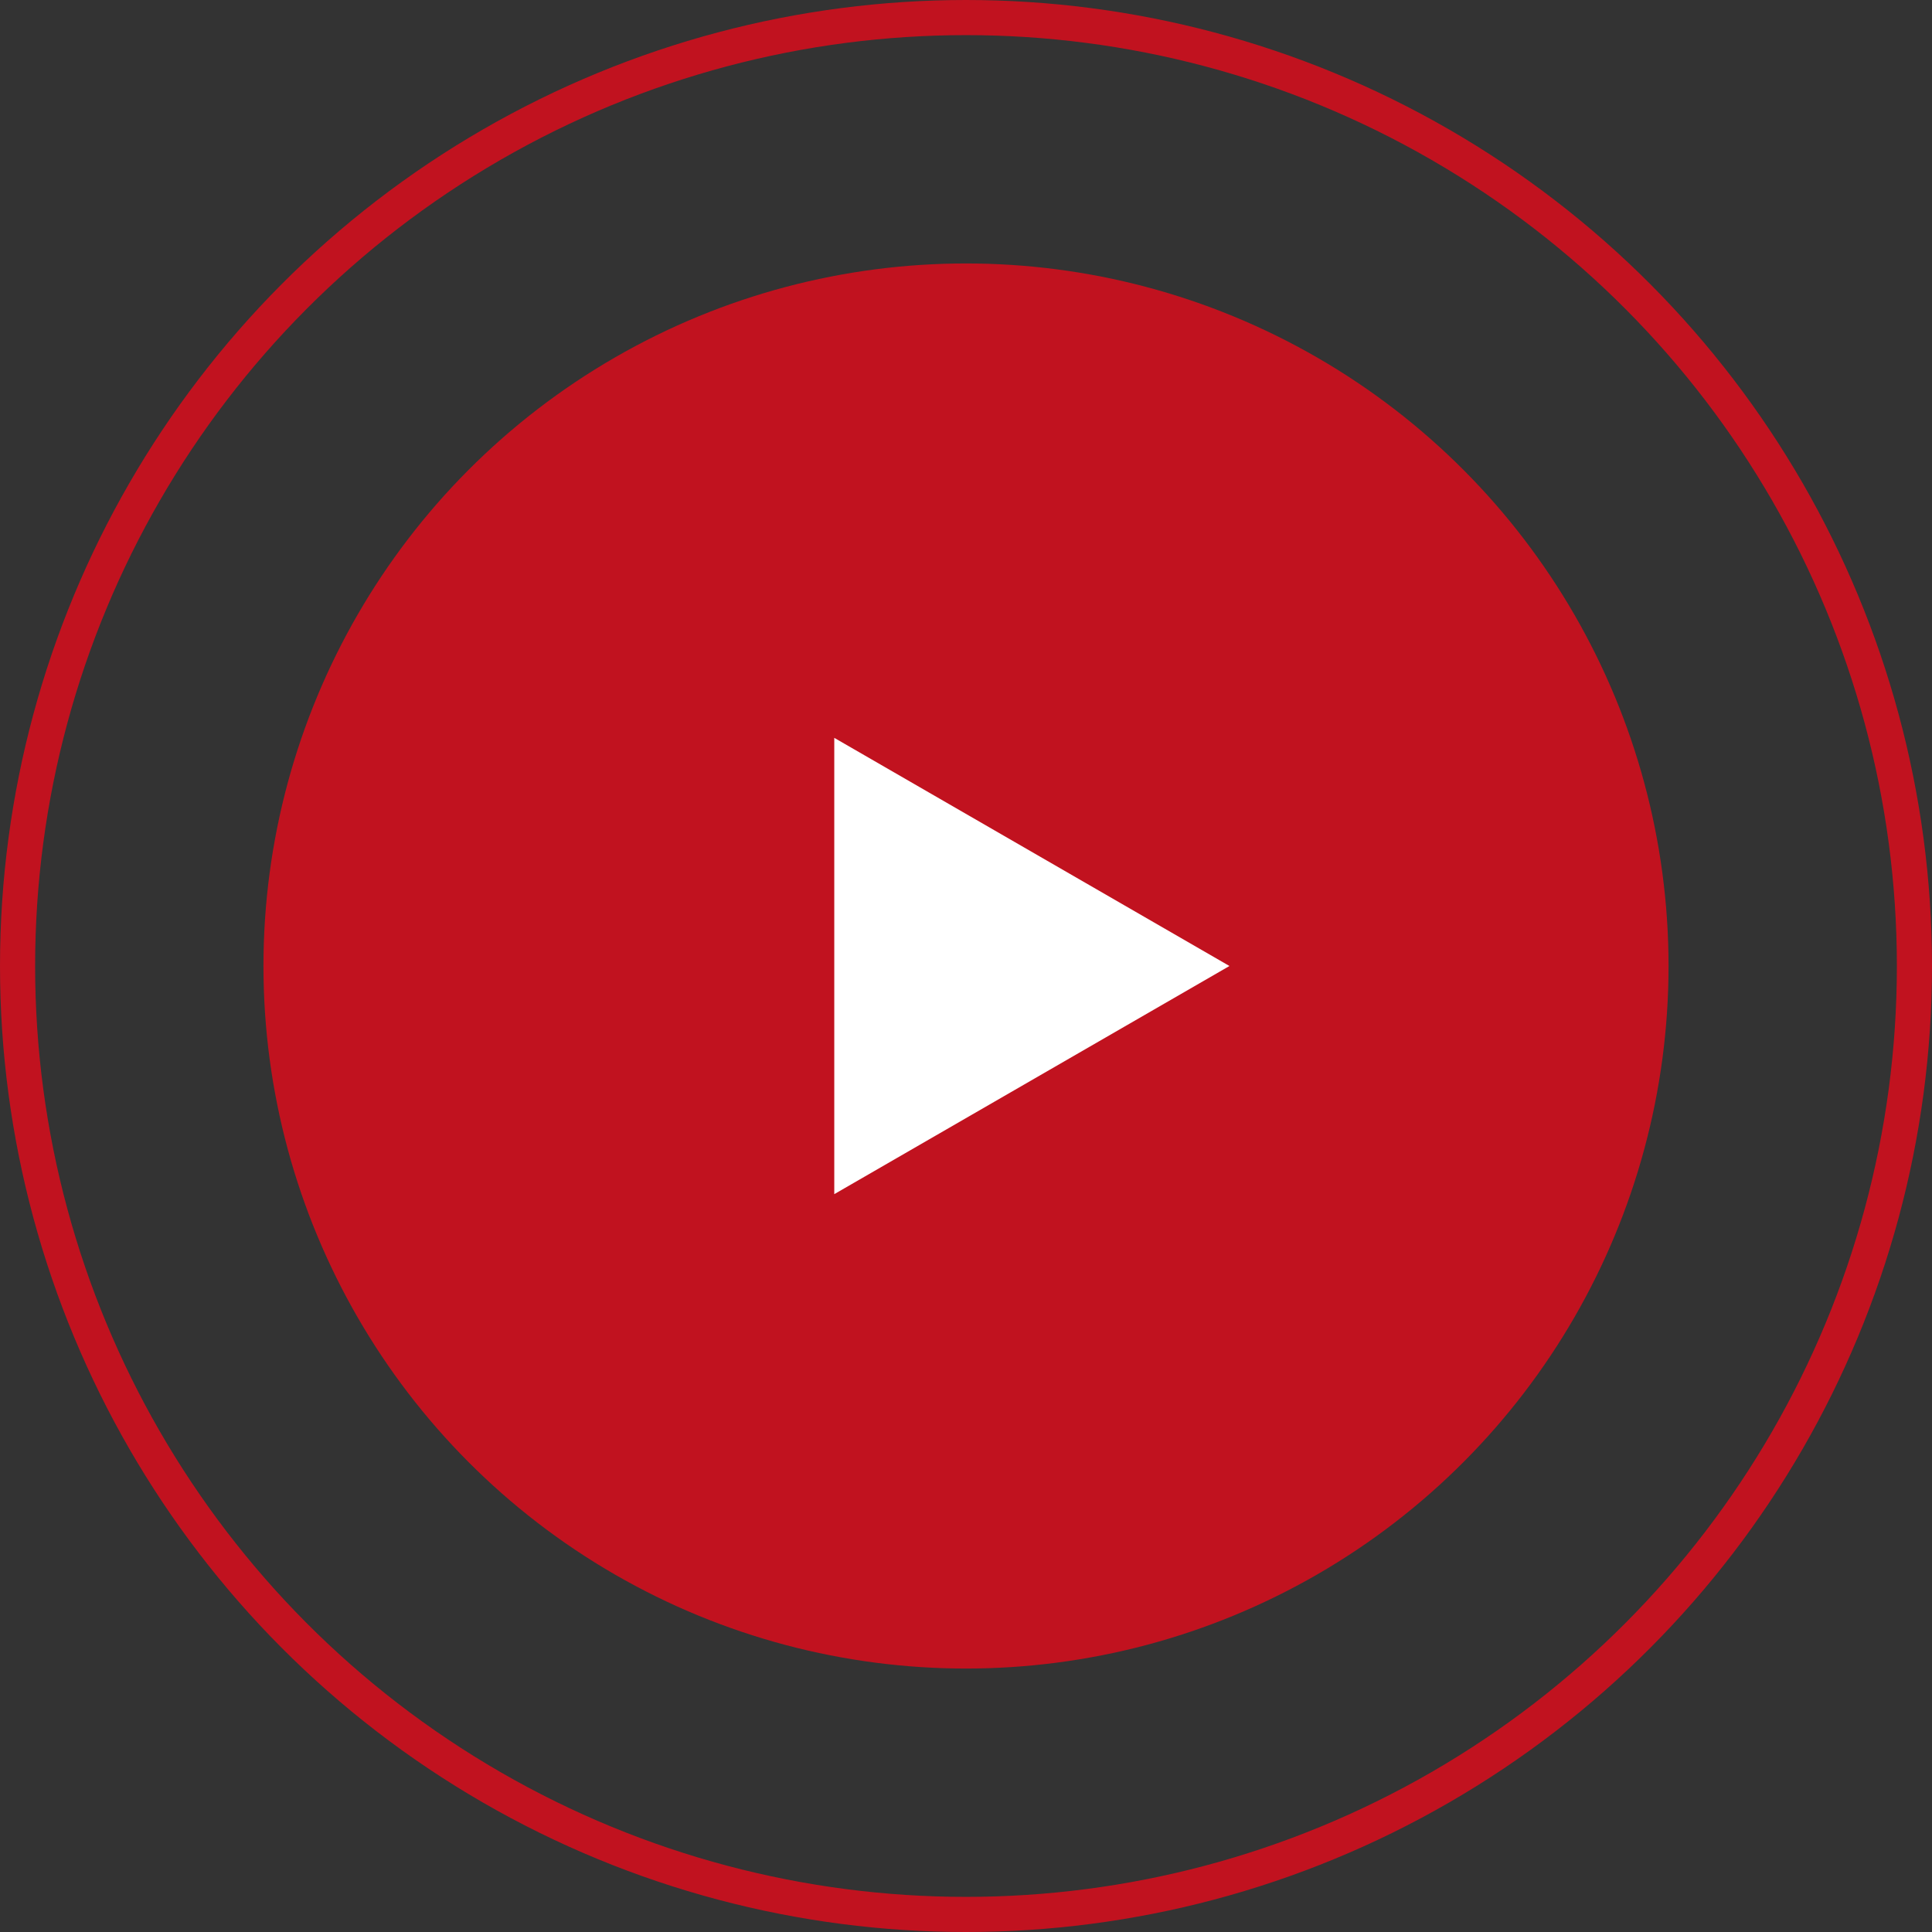
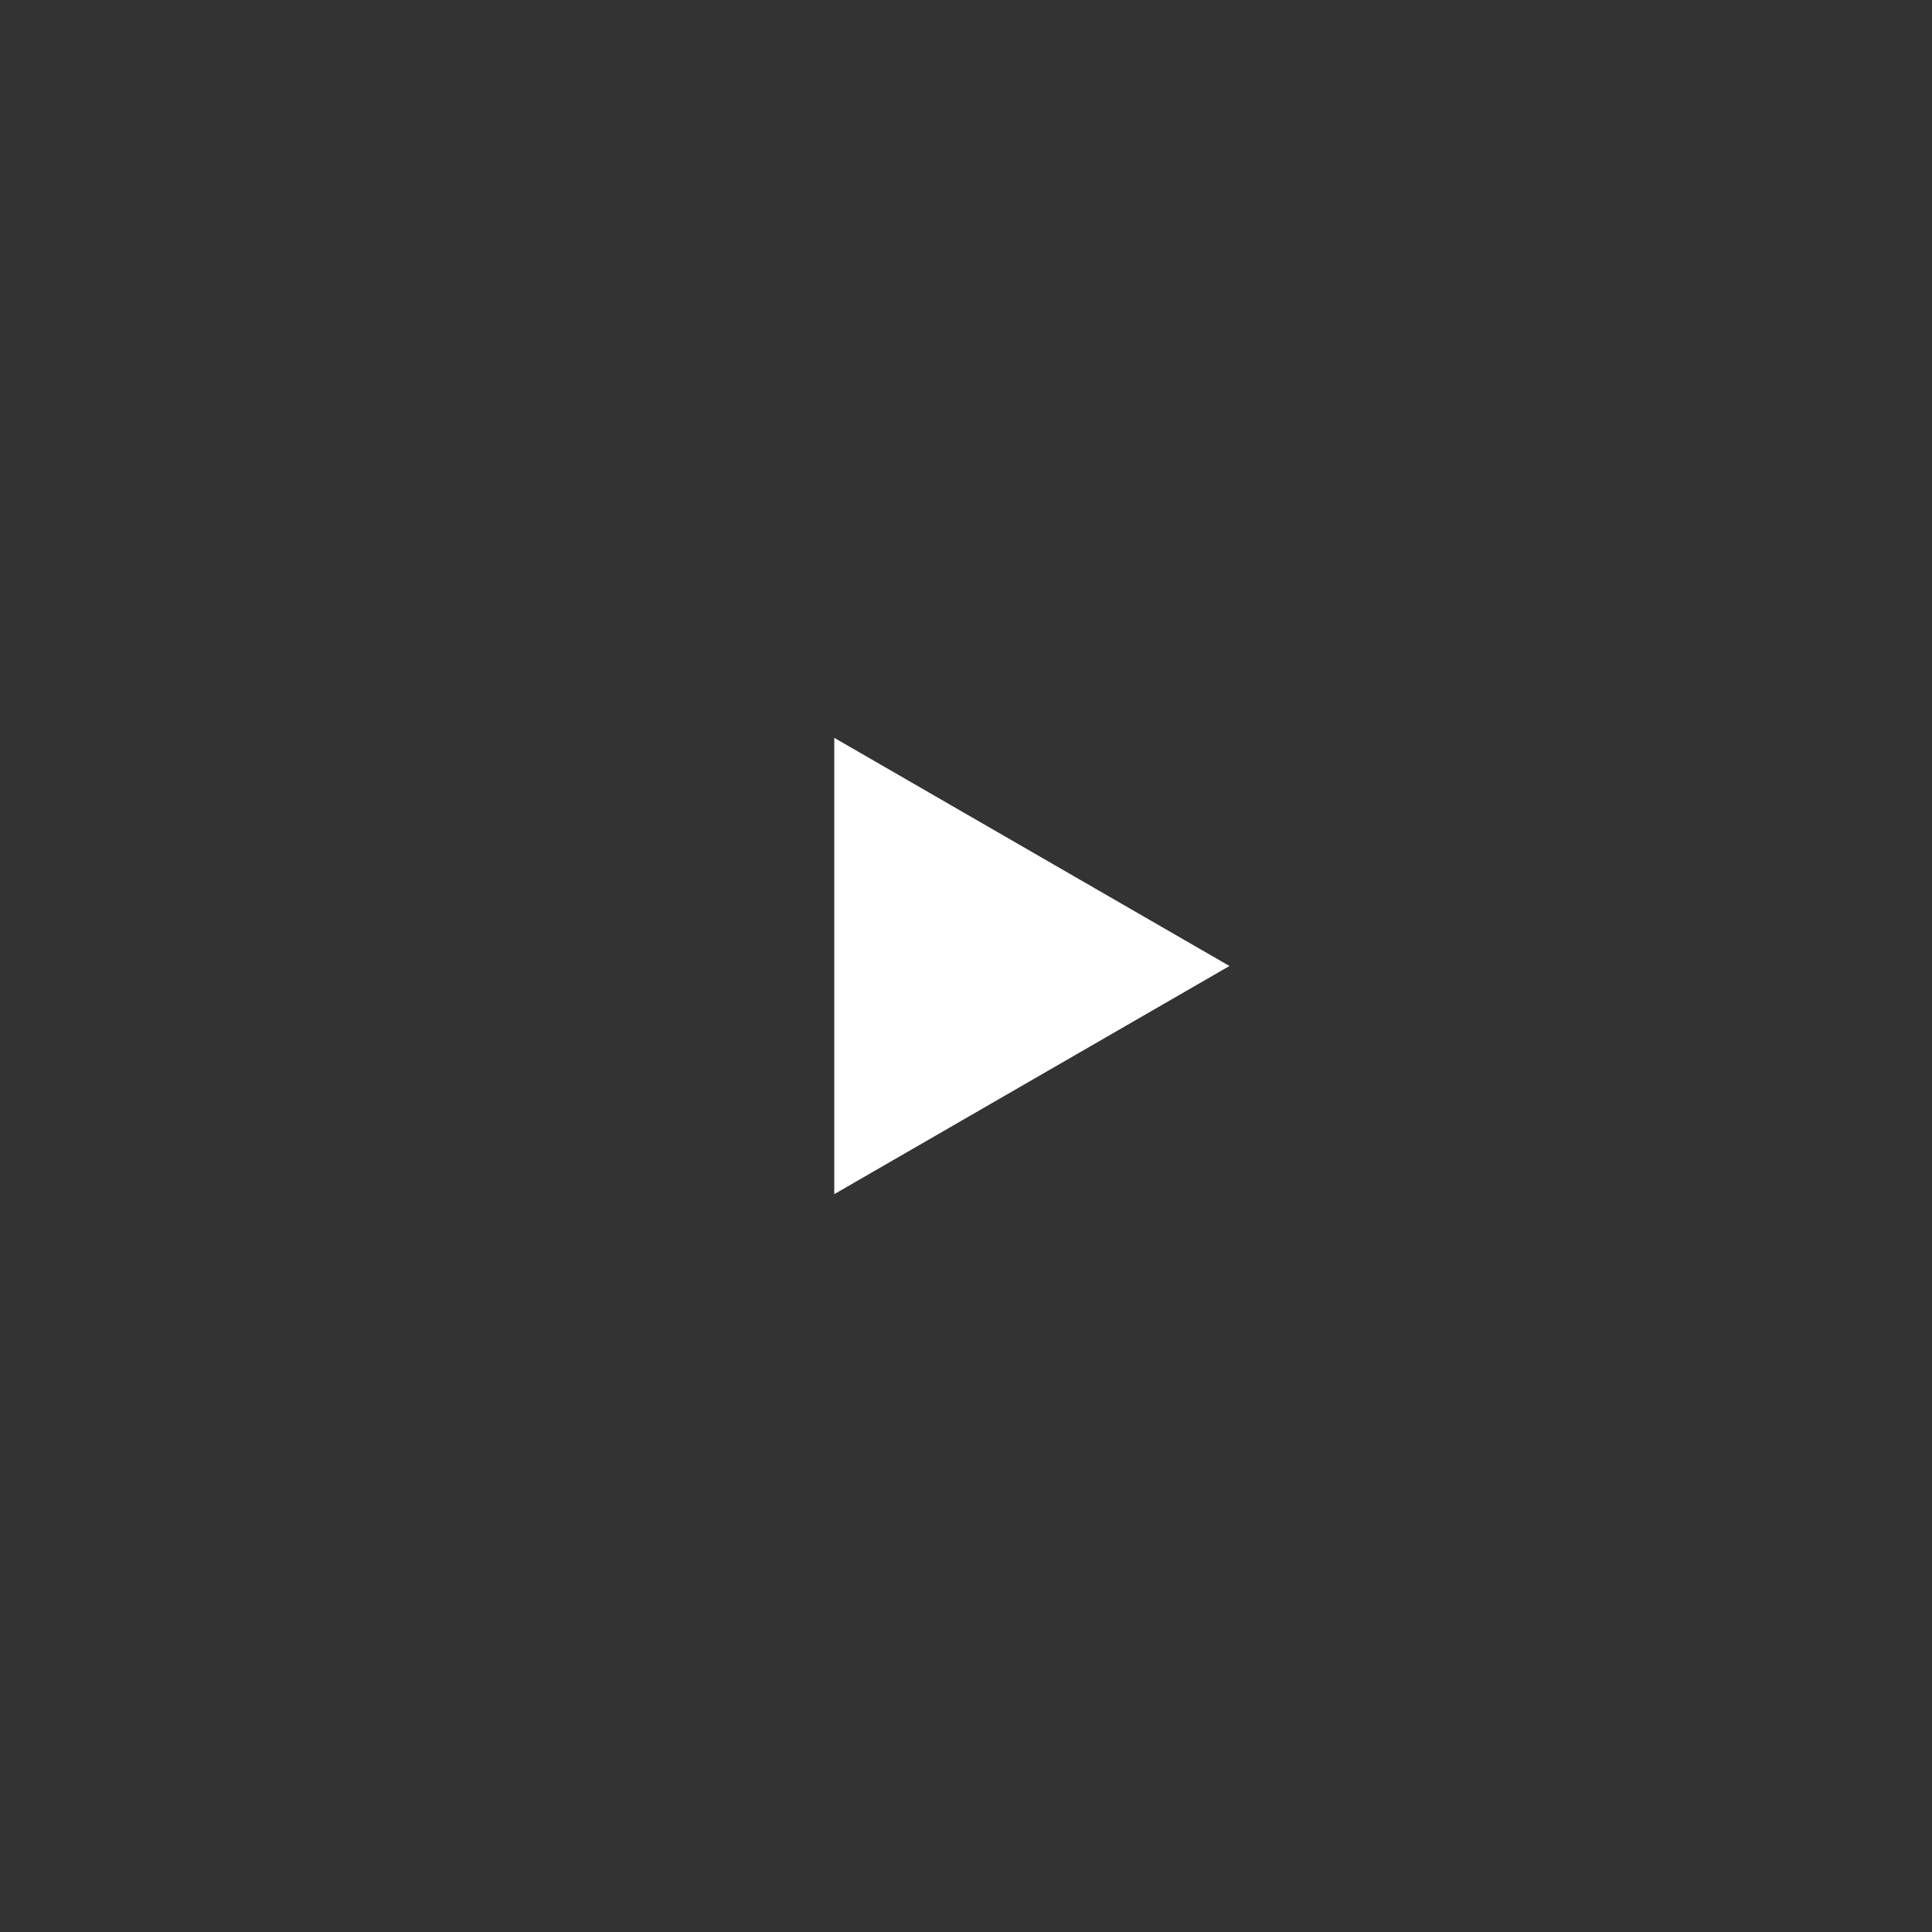
<svg xmlns="http://www.w3.org/2000/svg" width="110" height="110" viewBox="0 0 110 110" fill="none">
  <rect x="0" y="0" width="110" height="110" fill="#333333" stroke="none" />
-   <circle cx="55" cy="55" r="40" fill="#C1121F" />
-   <circle cx="55" cy="55" r="54" stroke="#C1121F" stroke-width="2" />
  <path d="M70 55L47.5 67.99L47.5 42.01L70 55Z" fill="white" />
</svg>